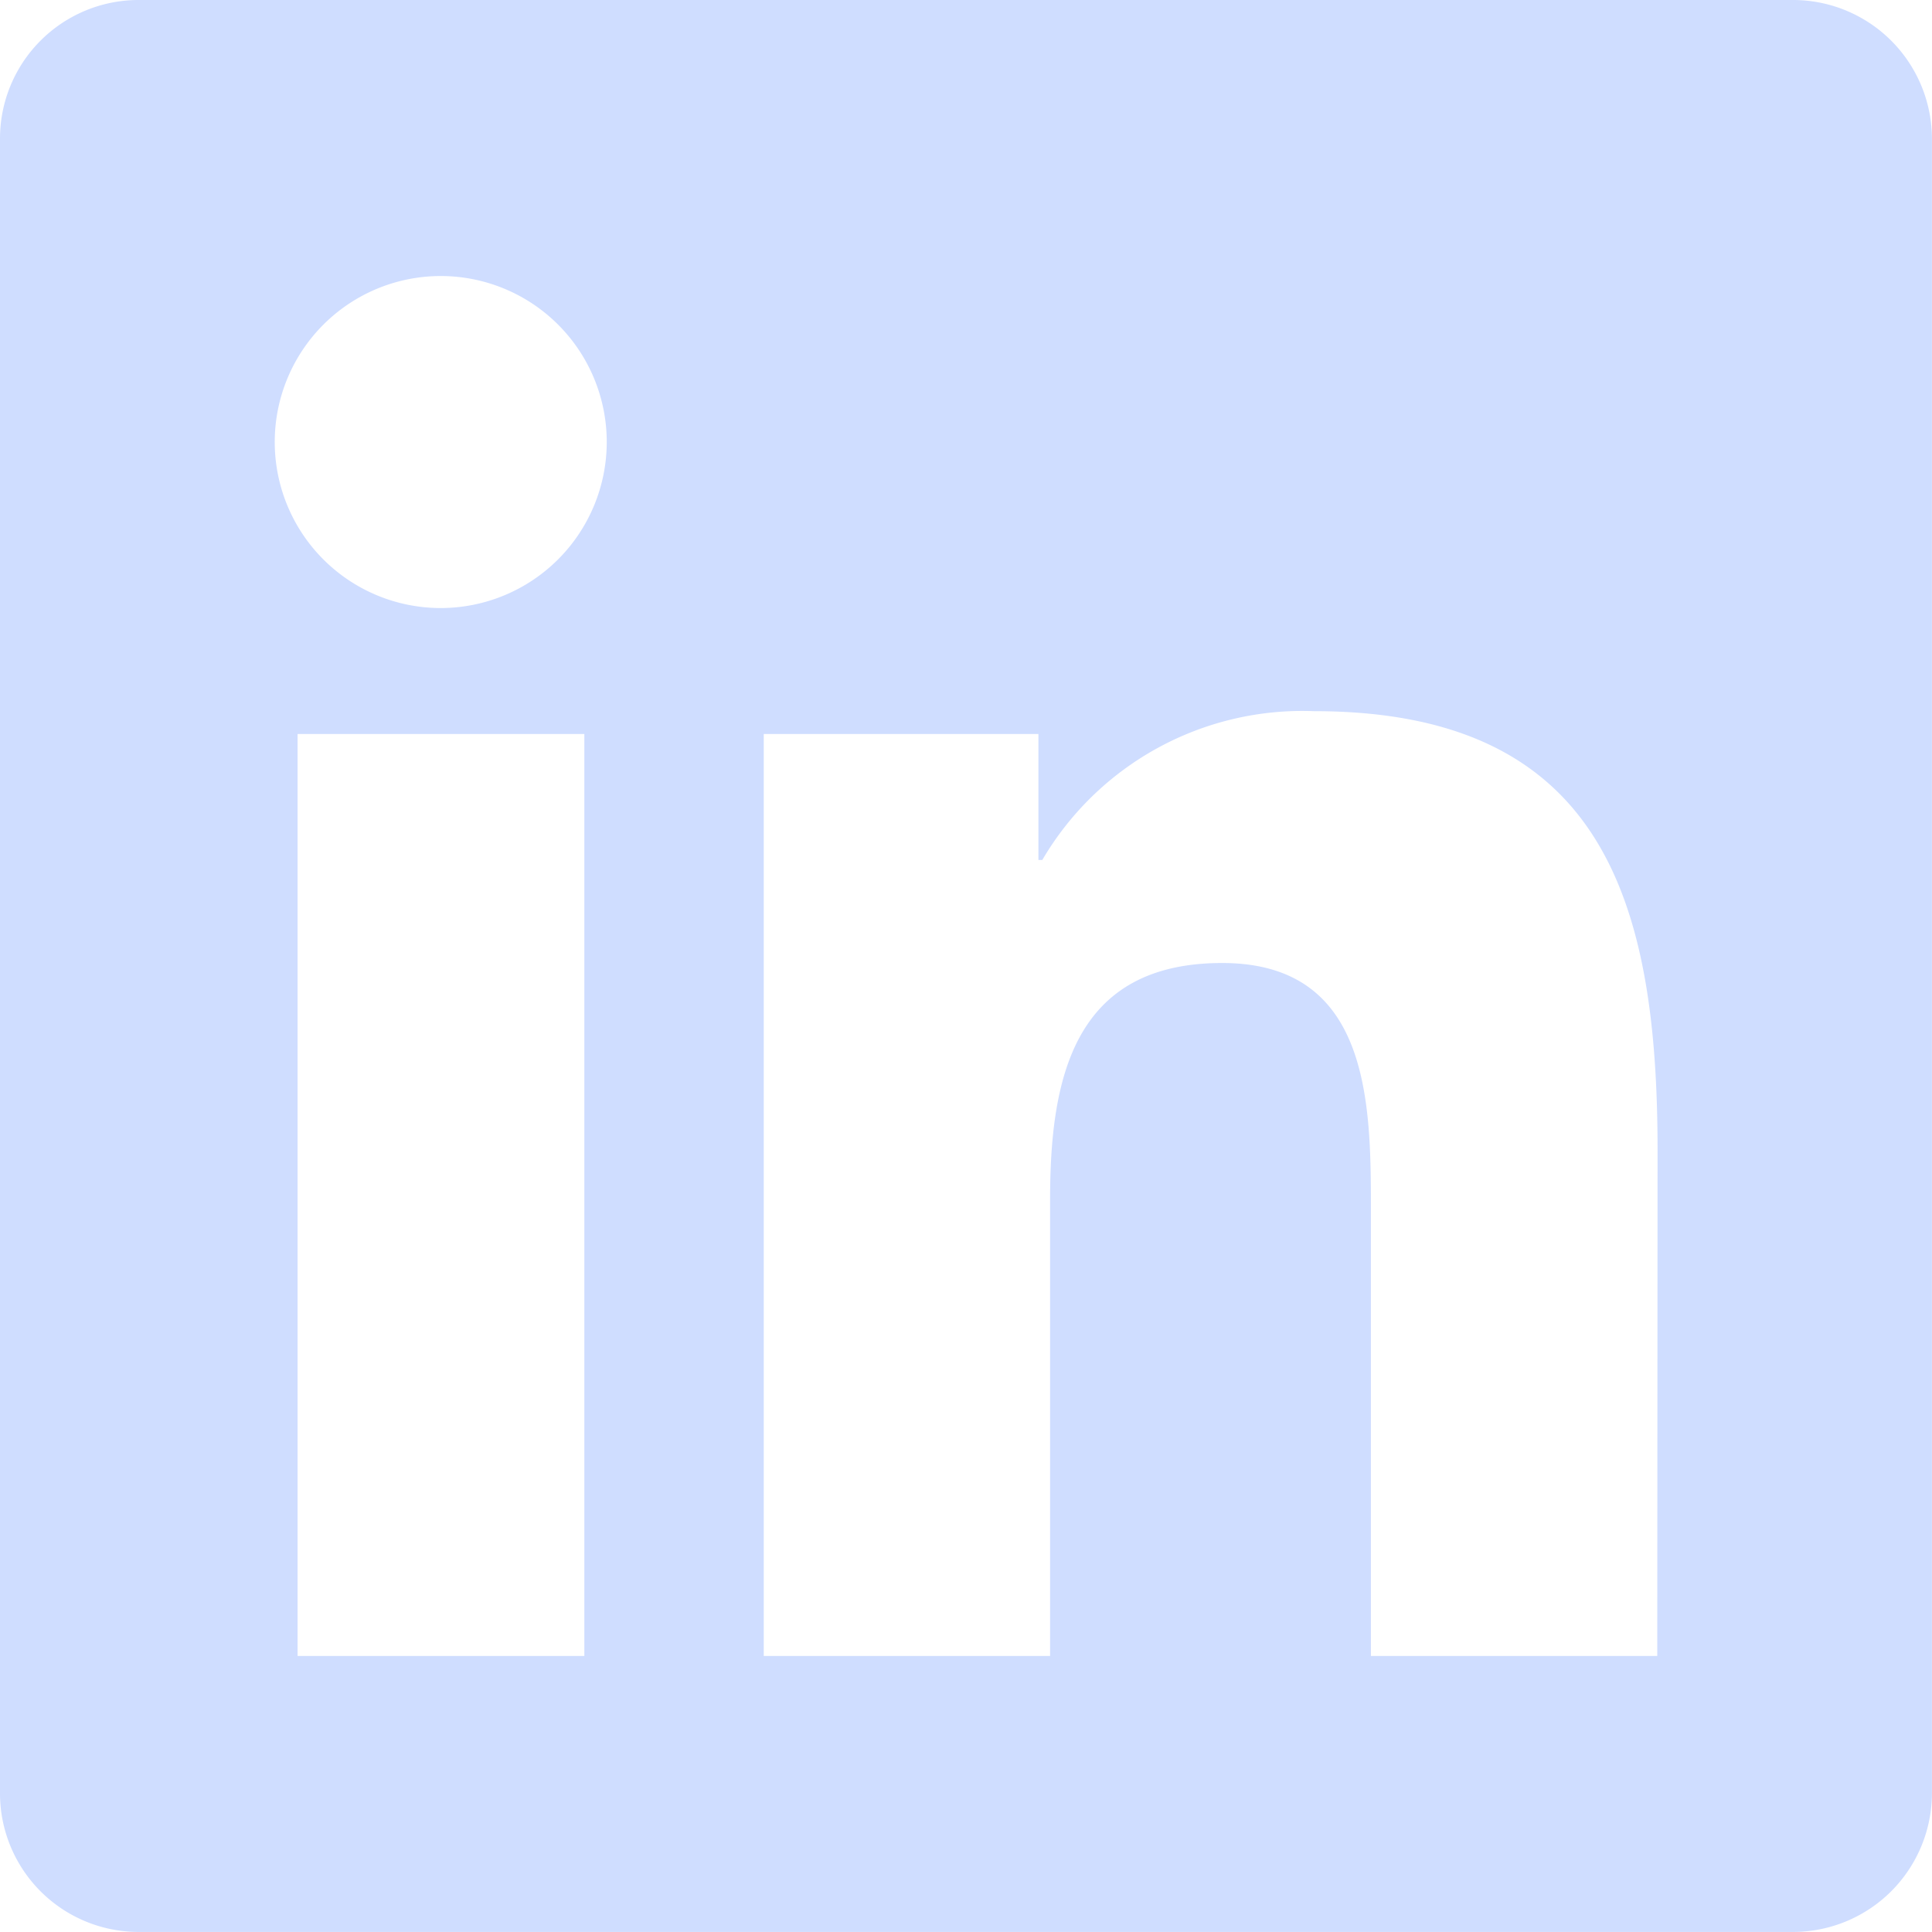
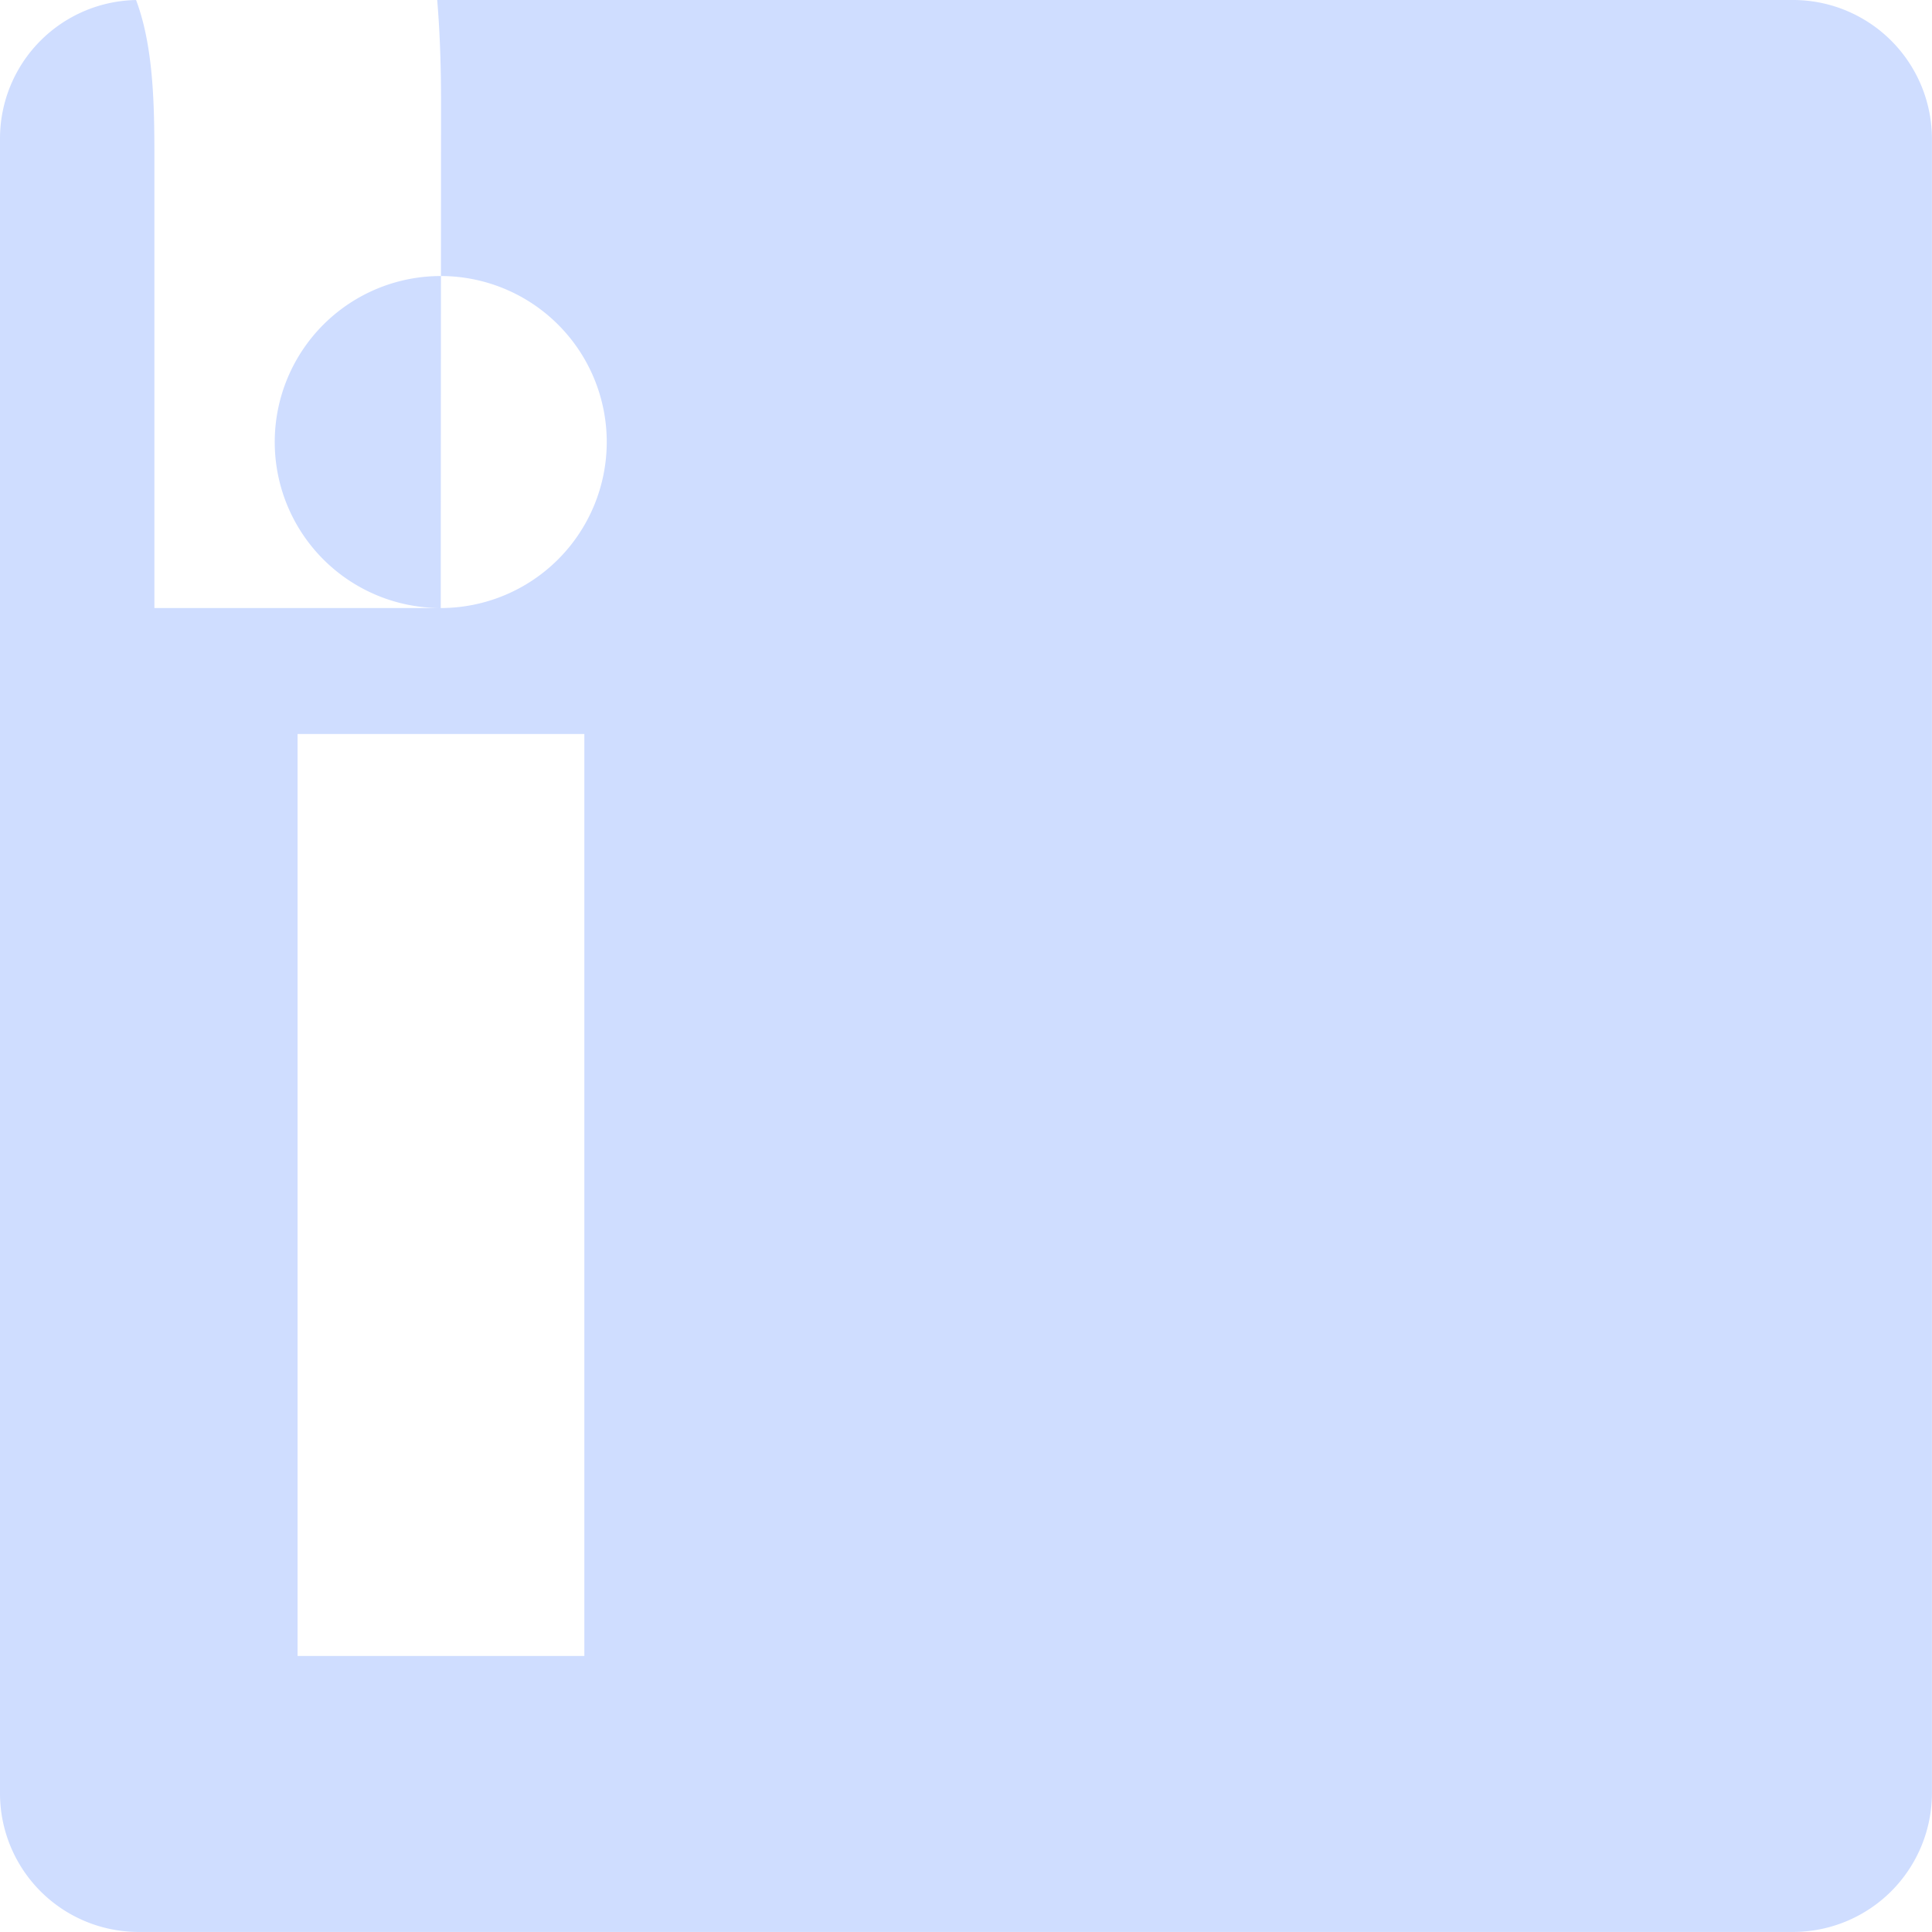
<svg xmlns="http://www.w3.org/2000/svg" width="31.307" height="31.307">
-   <path d="M29.07 0H2.229A2.246 2.246 0 0 0 0 2.257v26.792a2.246 2.246 0 0 0 2.229 2.257H29.07a2.252 2.252 0 0 0 2.236-2.257V2.257A2.252 2.252 0 0 0 29.07 0zM9.462 26.834h-4.64v-14.94h4.647v14.94zM7.142 9.853a2.69 2.69 0 1 1 2.69-2.69 2.692 2.692 0 0 1-2.69 2.69zm19.713 16.981h-4.64v-7.267c0-1.733-.035-3.962-2.411-3.962-2.418 0-2.788 1.887-2.788 3.836v7.393h-4.64v-14.94h4.451v2.041h.063a4.887 4.887 0 0 1 4.4-2.411c4.7 0 5.57 3.1 5.57 7.121z" fill="#cfddff" />
+   <path d="M29.07 0H2.229A2.246 2.246 0 0 0 0 2.257v26.792a2.246 2.246 0 0 0 2.229 2.257H29.07a2.252 2.252 0 0 0 2.236-2.257V2.257A2.252 2.252 0 0 0 29.07 0zM9.462 26.834h-4.64v-14.94h4.647v14.94zM7.142 9.853a2.69 2.69 0 1 1 2.69-2.69 2.692 2.692 0 0 1-2.69 2.69zh-4.64v-7.267c0-1.733-.035-3.962-2.411-3.962-2.418 0-2.788 1.887-2.788 3.836v7.393h-4.64v-14.94h4.451v2.041h.063a4.887 4.887 0 0 1 4.4-2.411c4.7 0 5.57 3.1 5.57 7.121z" fill="#cfddff" />
</svg>